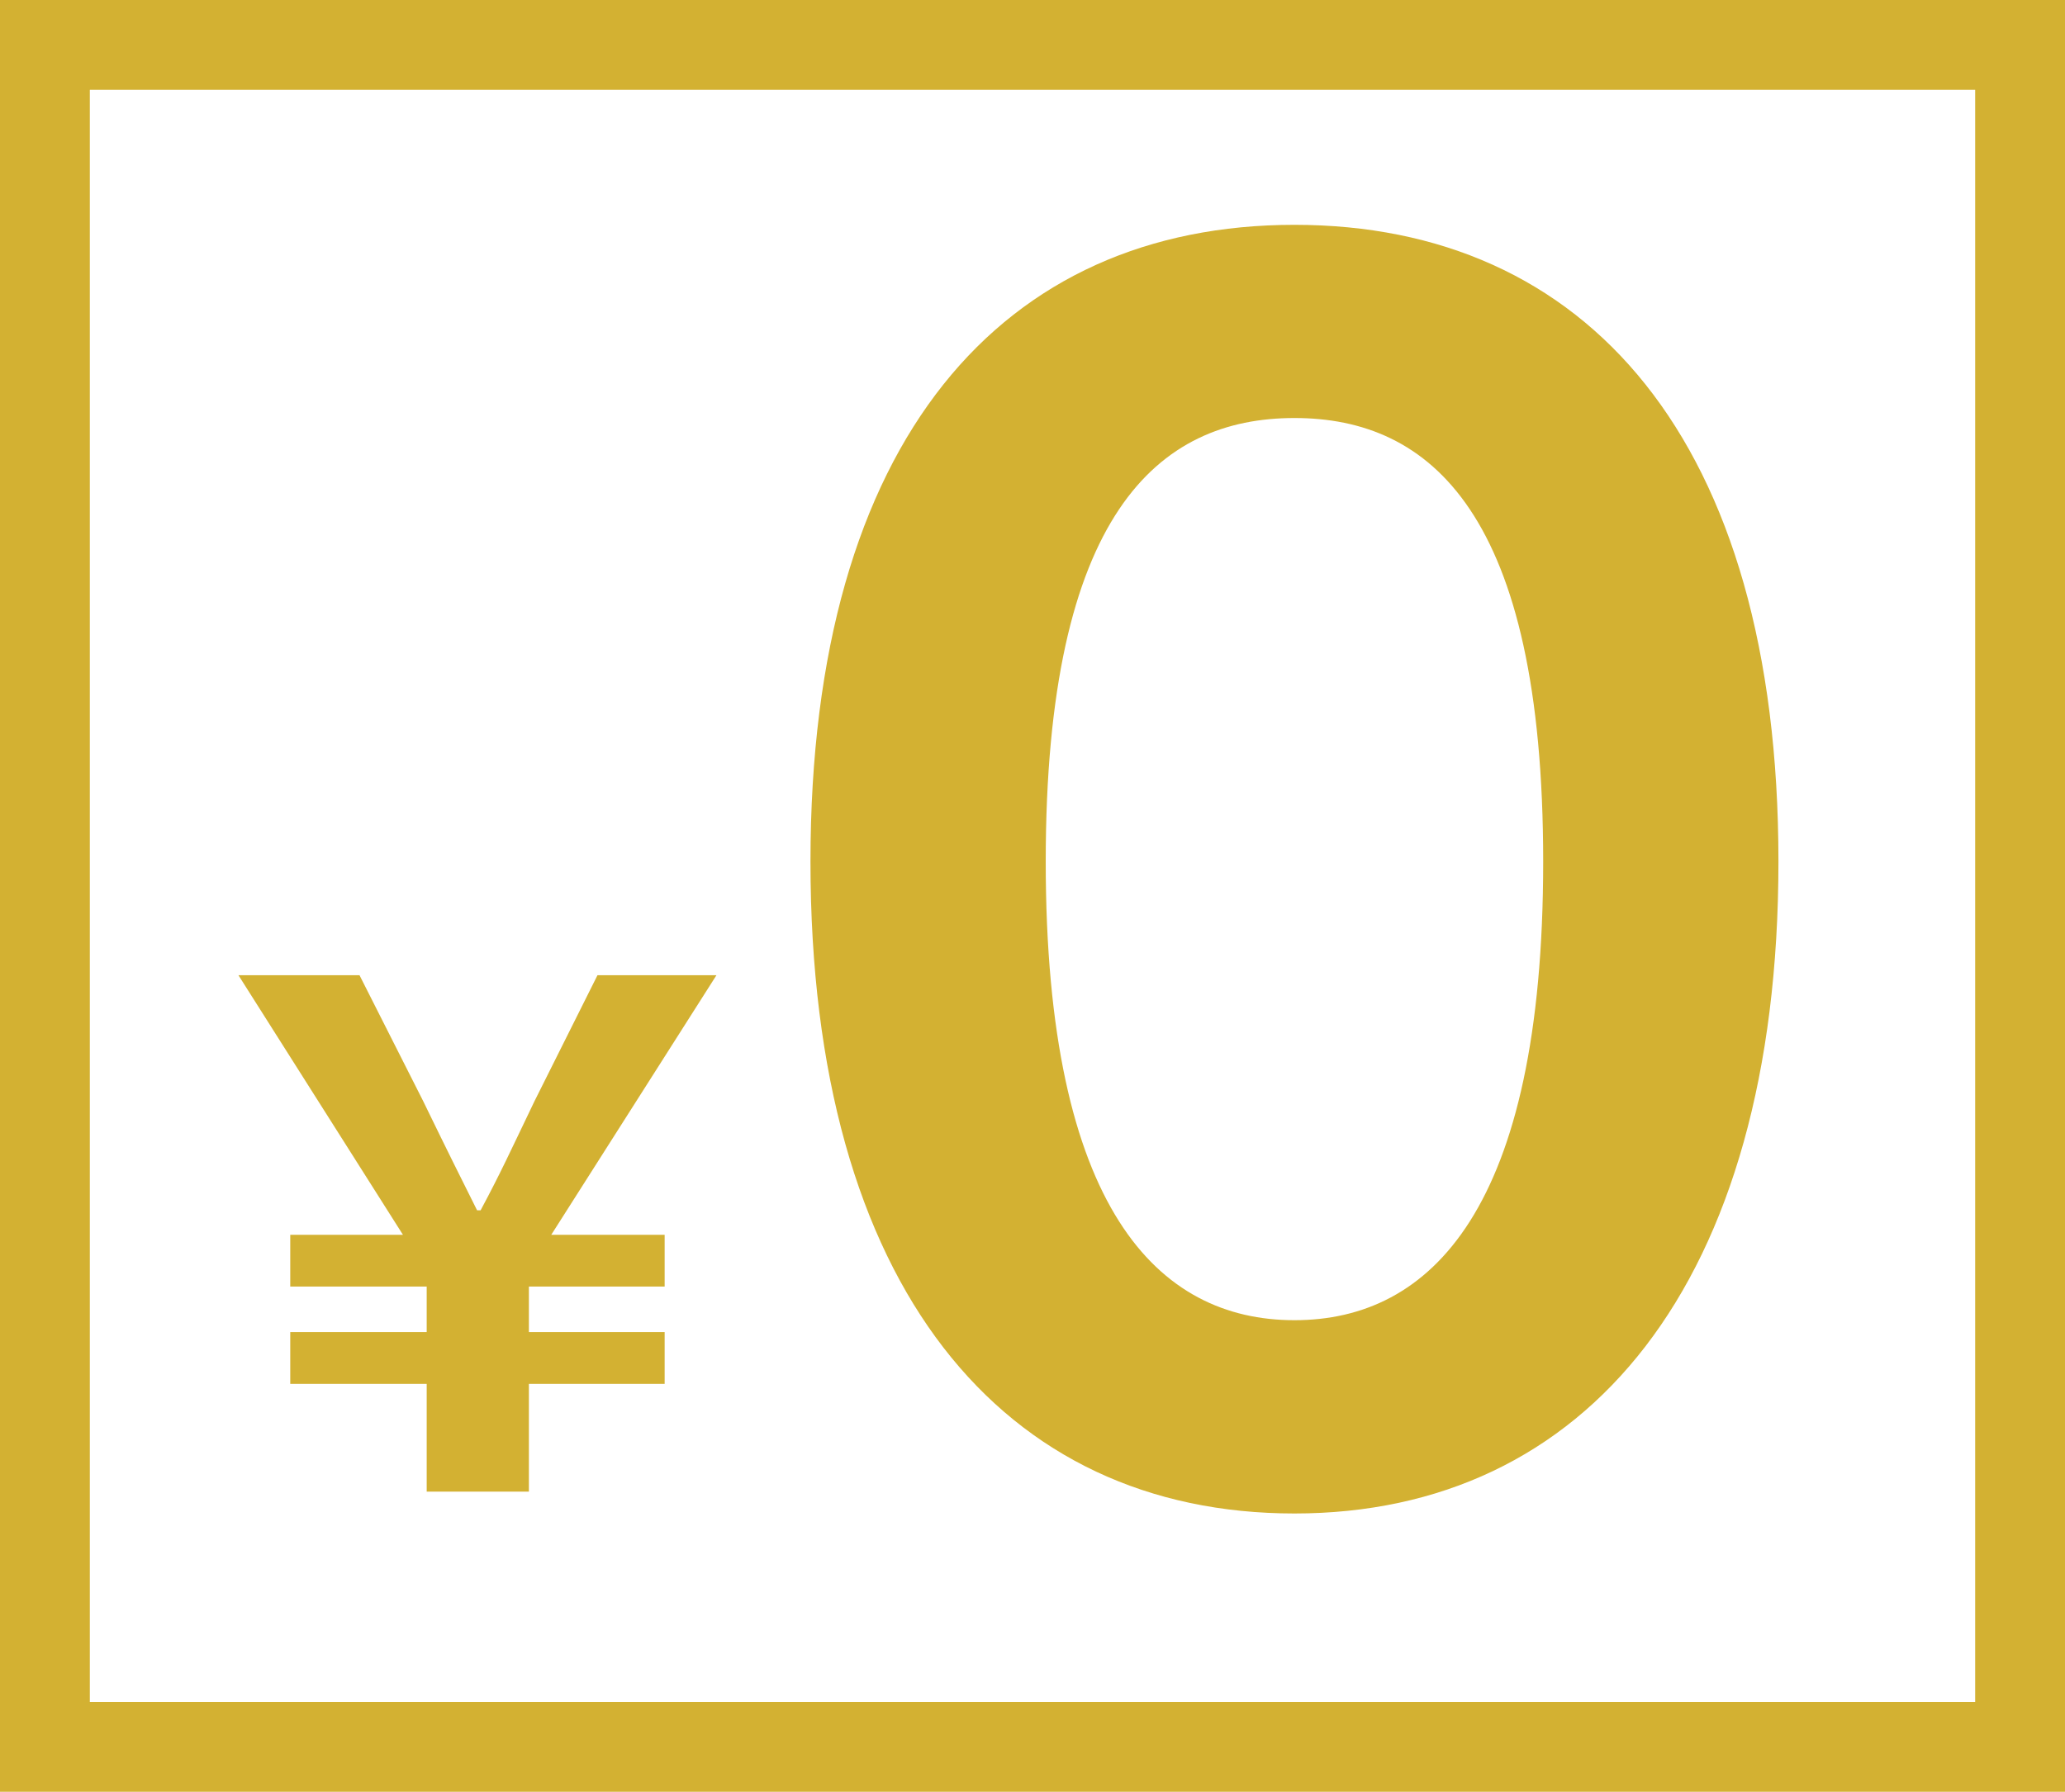
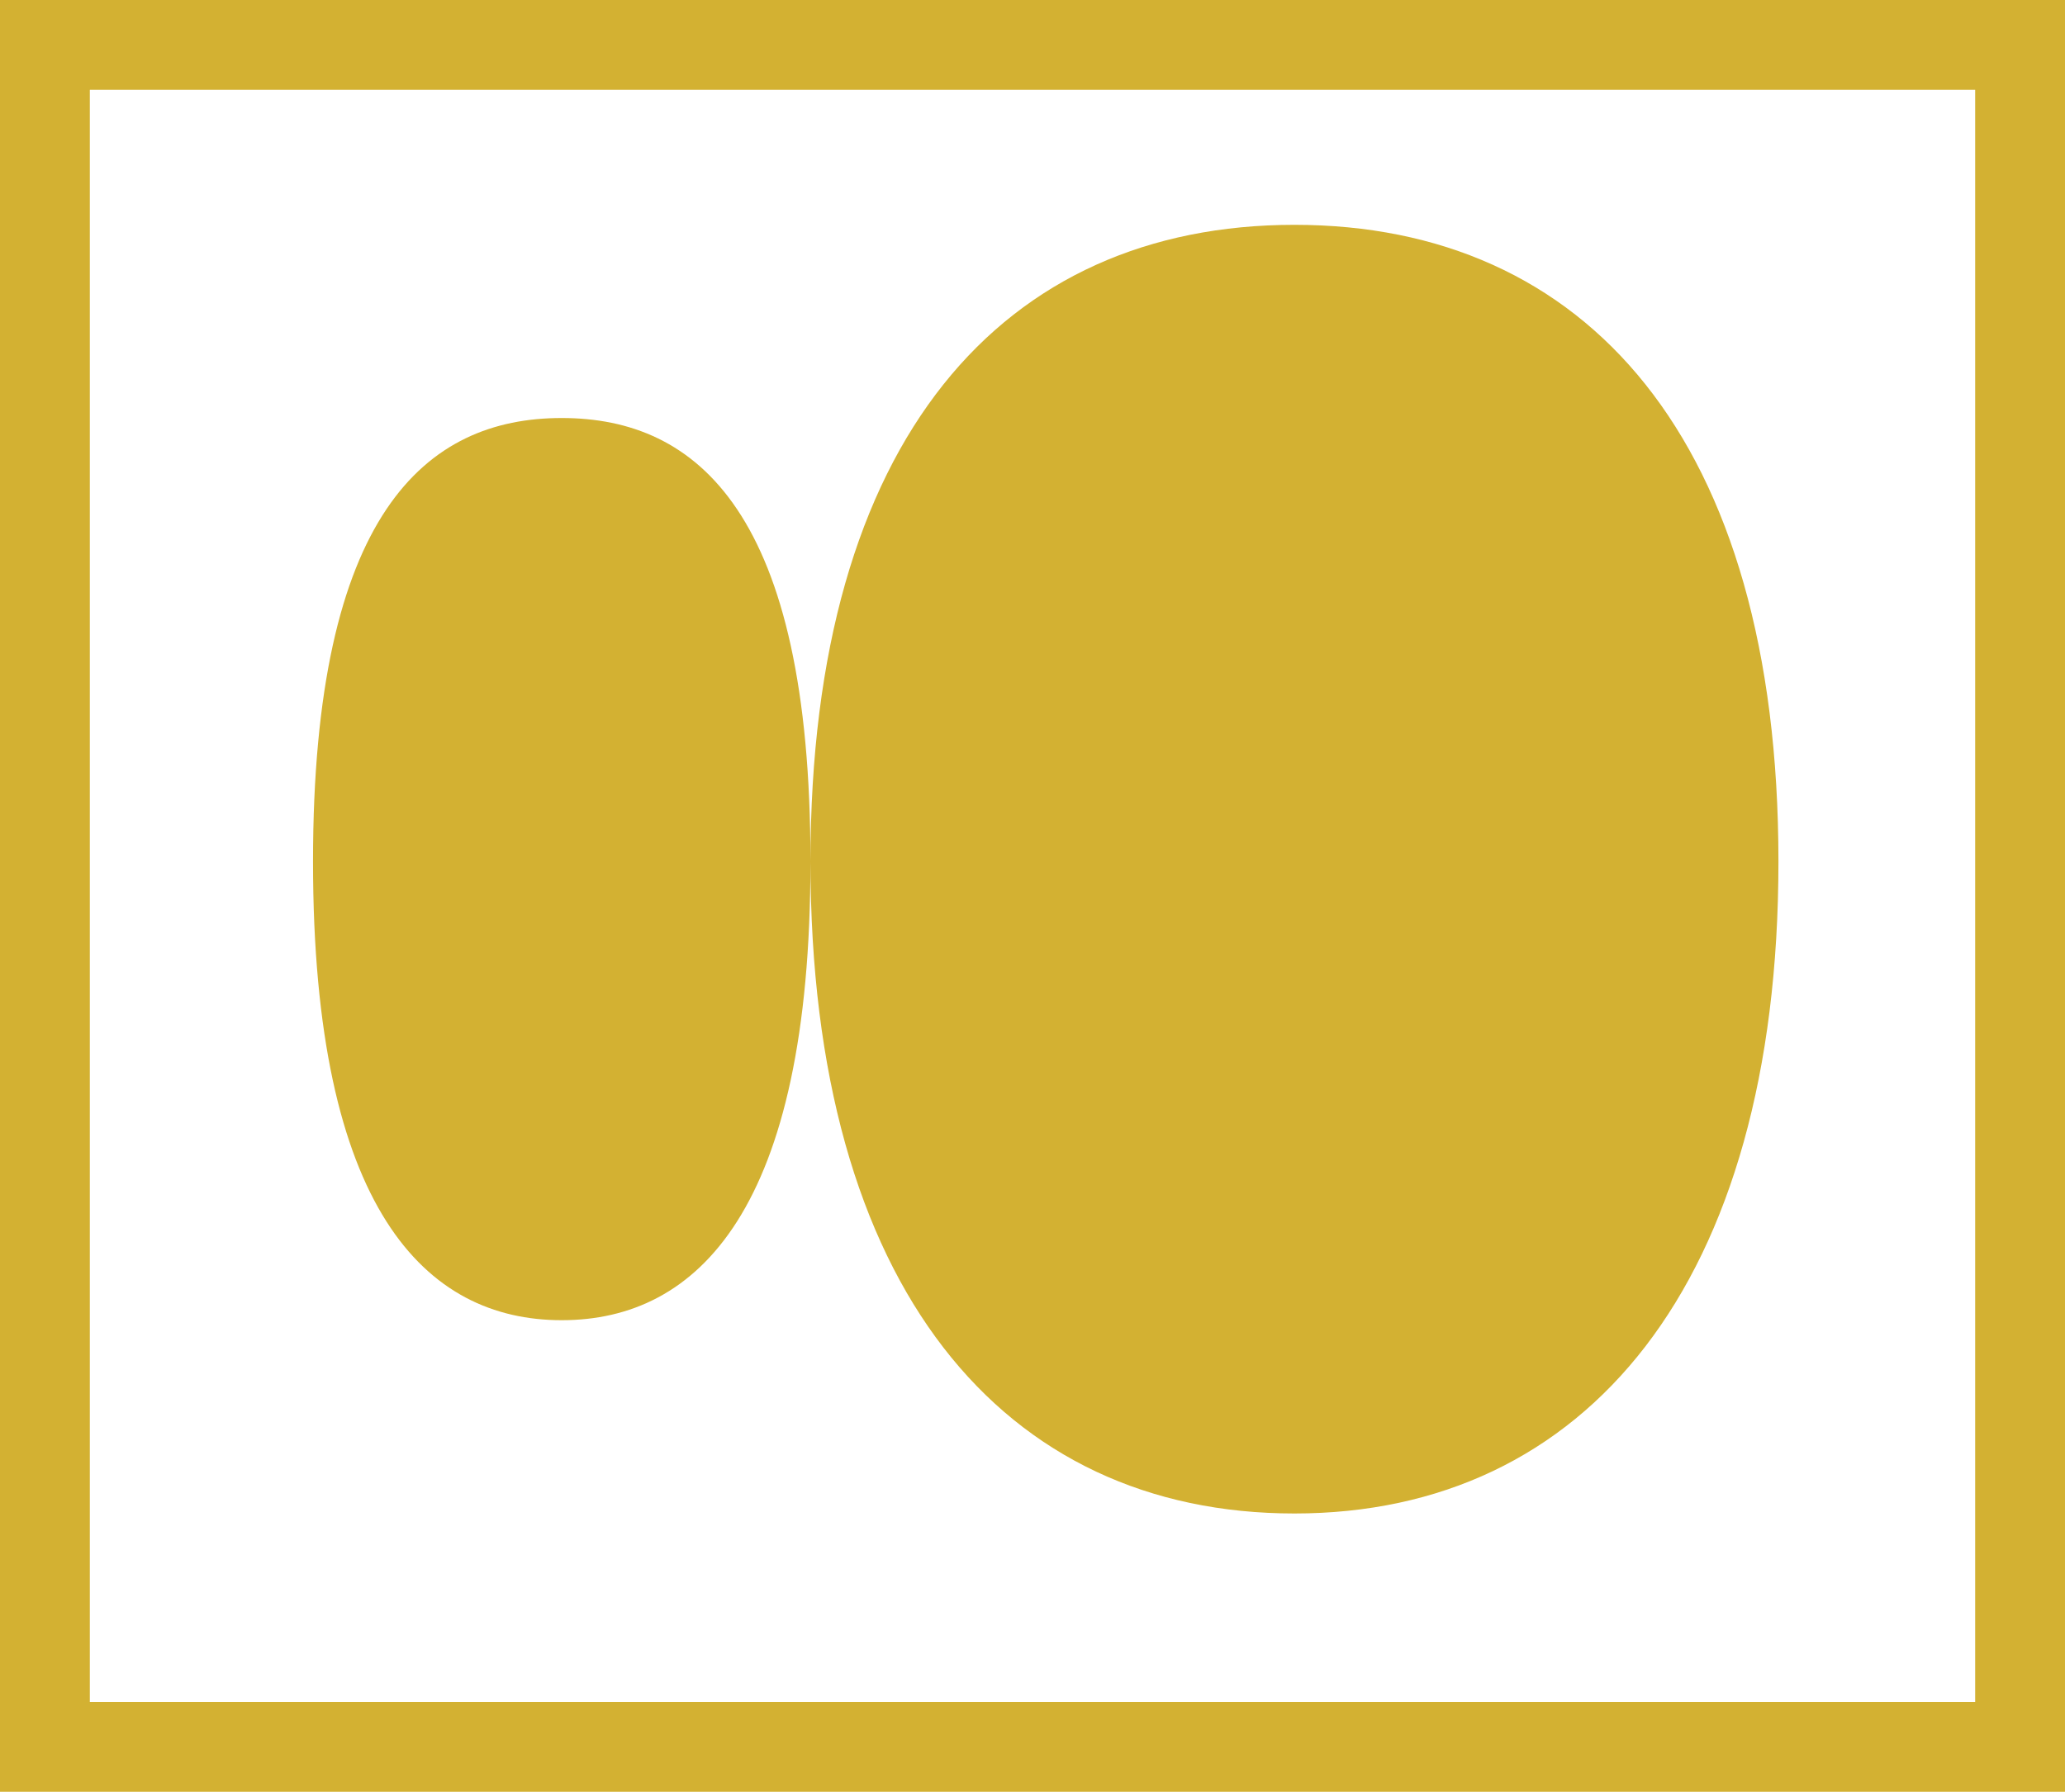
<svg xmlns="http://www.w3.org/2000/svg" id="_レイヤー_2" data-name="レイヤー_2" viewBox="0 0 206.89 179.56">
  <g id="main_x5F_visual">
    <rect x="4.5" y="4.5" width="197.89" height="170.56" fill="none" stroke="#d3b132" stroke-miterlimit="10" stroke-width="9" />
    <g>
-       <path d="M42.75,138.68h-13.67v-5.19h13.67v-4.56h-13.67v-5.19h11.29l-16.48-26.01h12.13l6.38,12.62c2.59,5.33,3.51,7.15,5.4,10.94h.35c2.03-3.79,2.94-5.82,5.4-10.94l6.31-12.62h11.92l-16.55,26.01h11.36v5.19h-13.6v4.56h13.6v5.19h-13.6v10.8h-10.24v-10.8Z" fill="#d3b132" />
-       <path d="M81.2,86.34c0-42.43,19.36-63.81,48.49-63.81s48.49,21.38,48.49,63.81-19.36,65.33-48.49,65.33-48.49-22.56-48.49-65.33ZM154.61,86.34c0-34.85-11.28-44.45-24.92-44.45s-24.92,9.6-24.92,44.45,11.28,45.96,24.92,45.96,24.92-11.11,24.92-45.96Z" fill="#d3b132" />
+       <path d="M81.2,86.34c0-42.43,19.36-63.81,48.49-63.81s48.49,21.38,48.49,63.81-19.36,65.33-48.49,65.33-48.49-22.56-48.49-65.33Zc0-34.85-11.28-44.45-24.92-44.45s-24.92,9.6-24.92,44.45,11.28,45.96,24.92,45.96,24.92-11.11,24.92-45.96Z" fill="#d3b132" />
    </g>
  </g>
</svg>